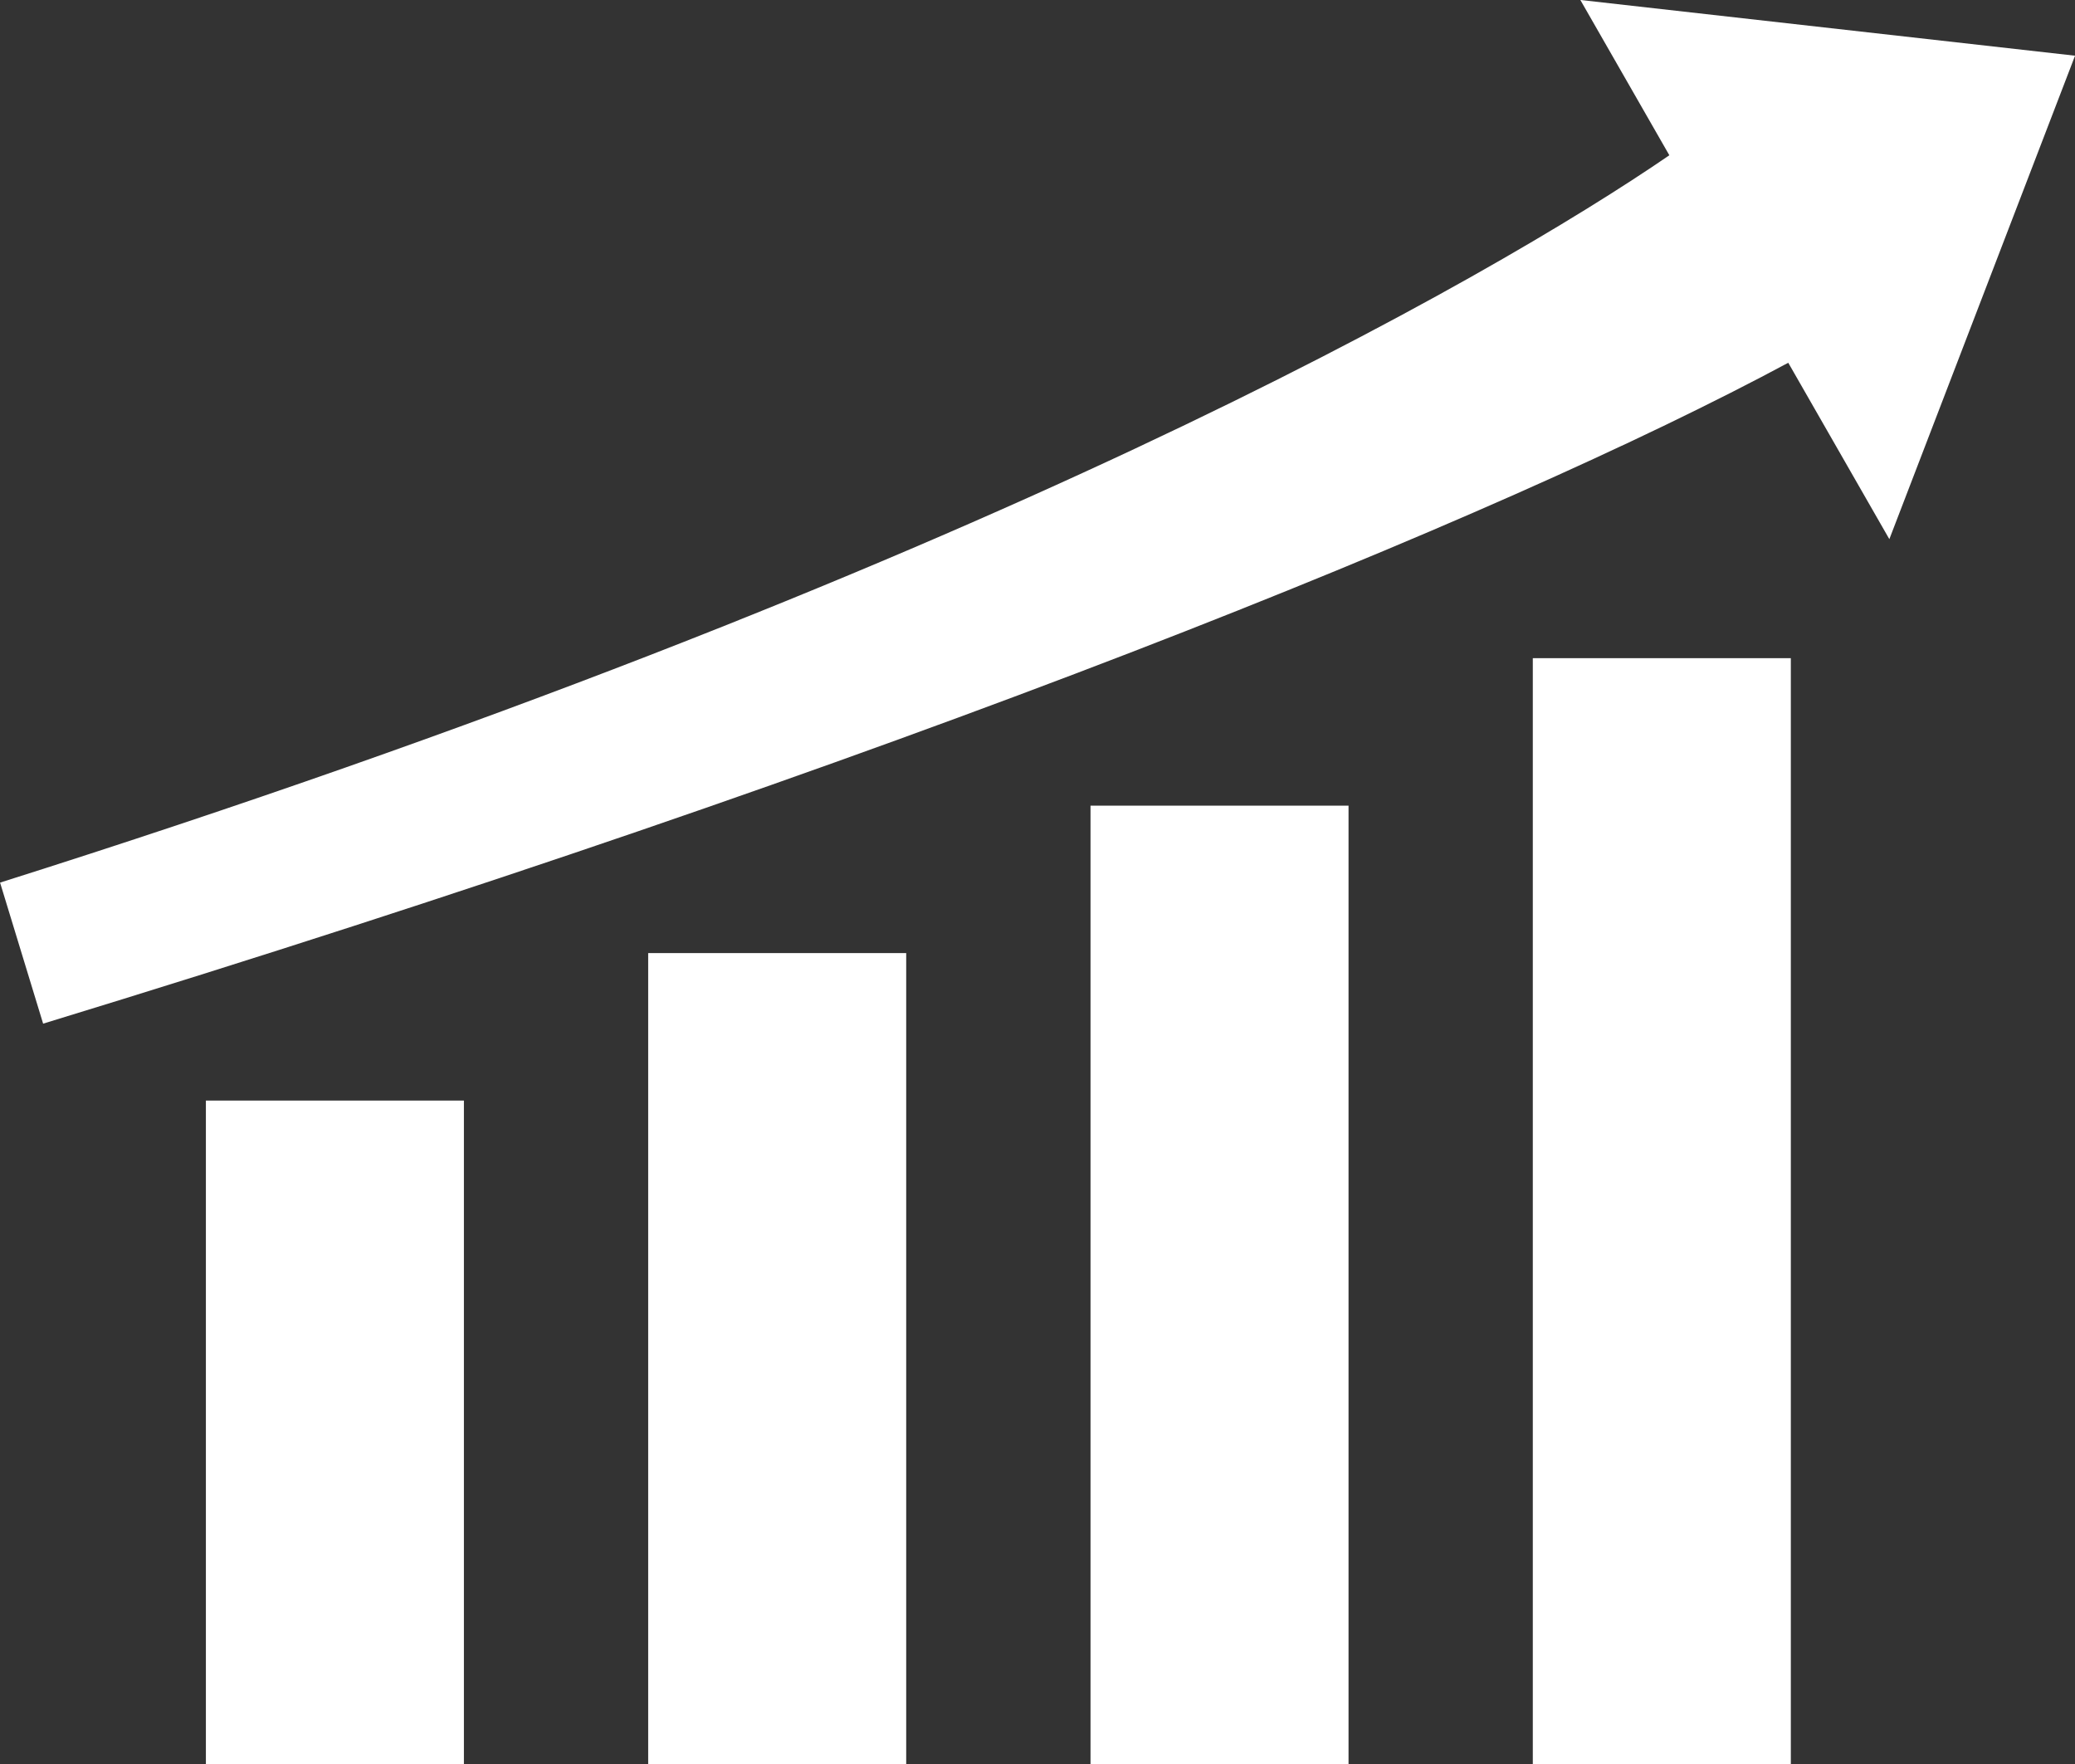
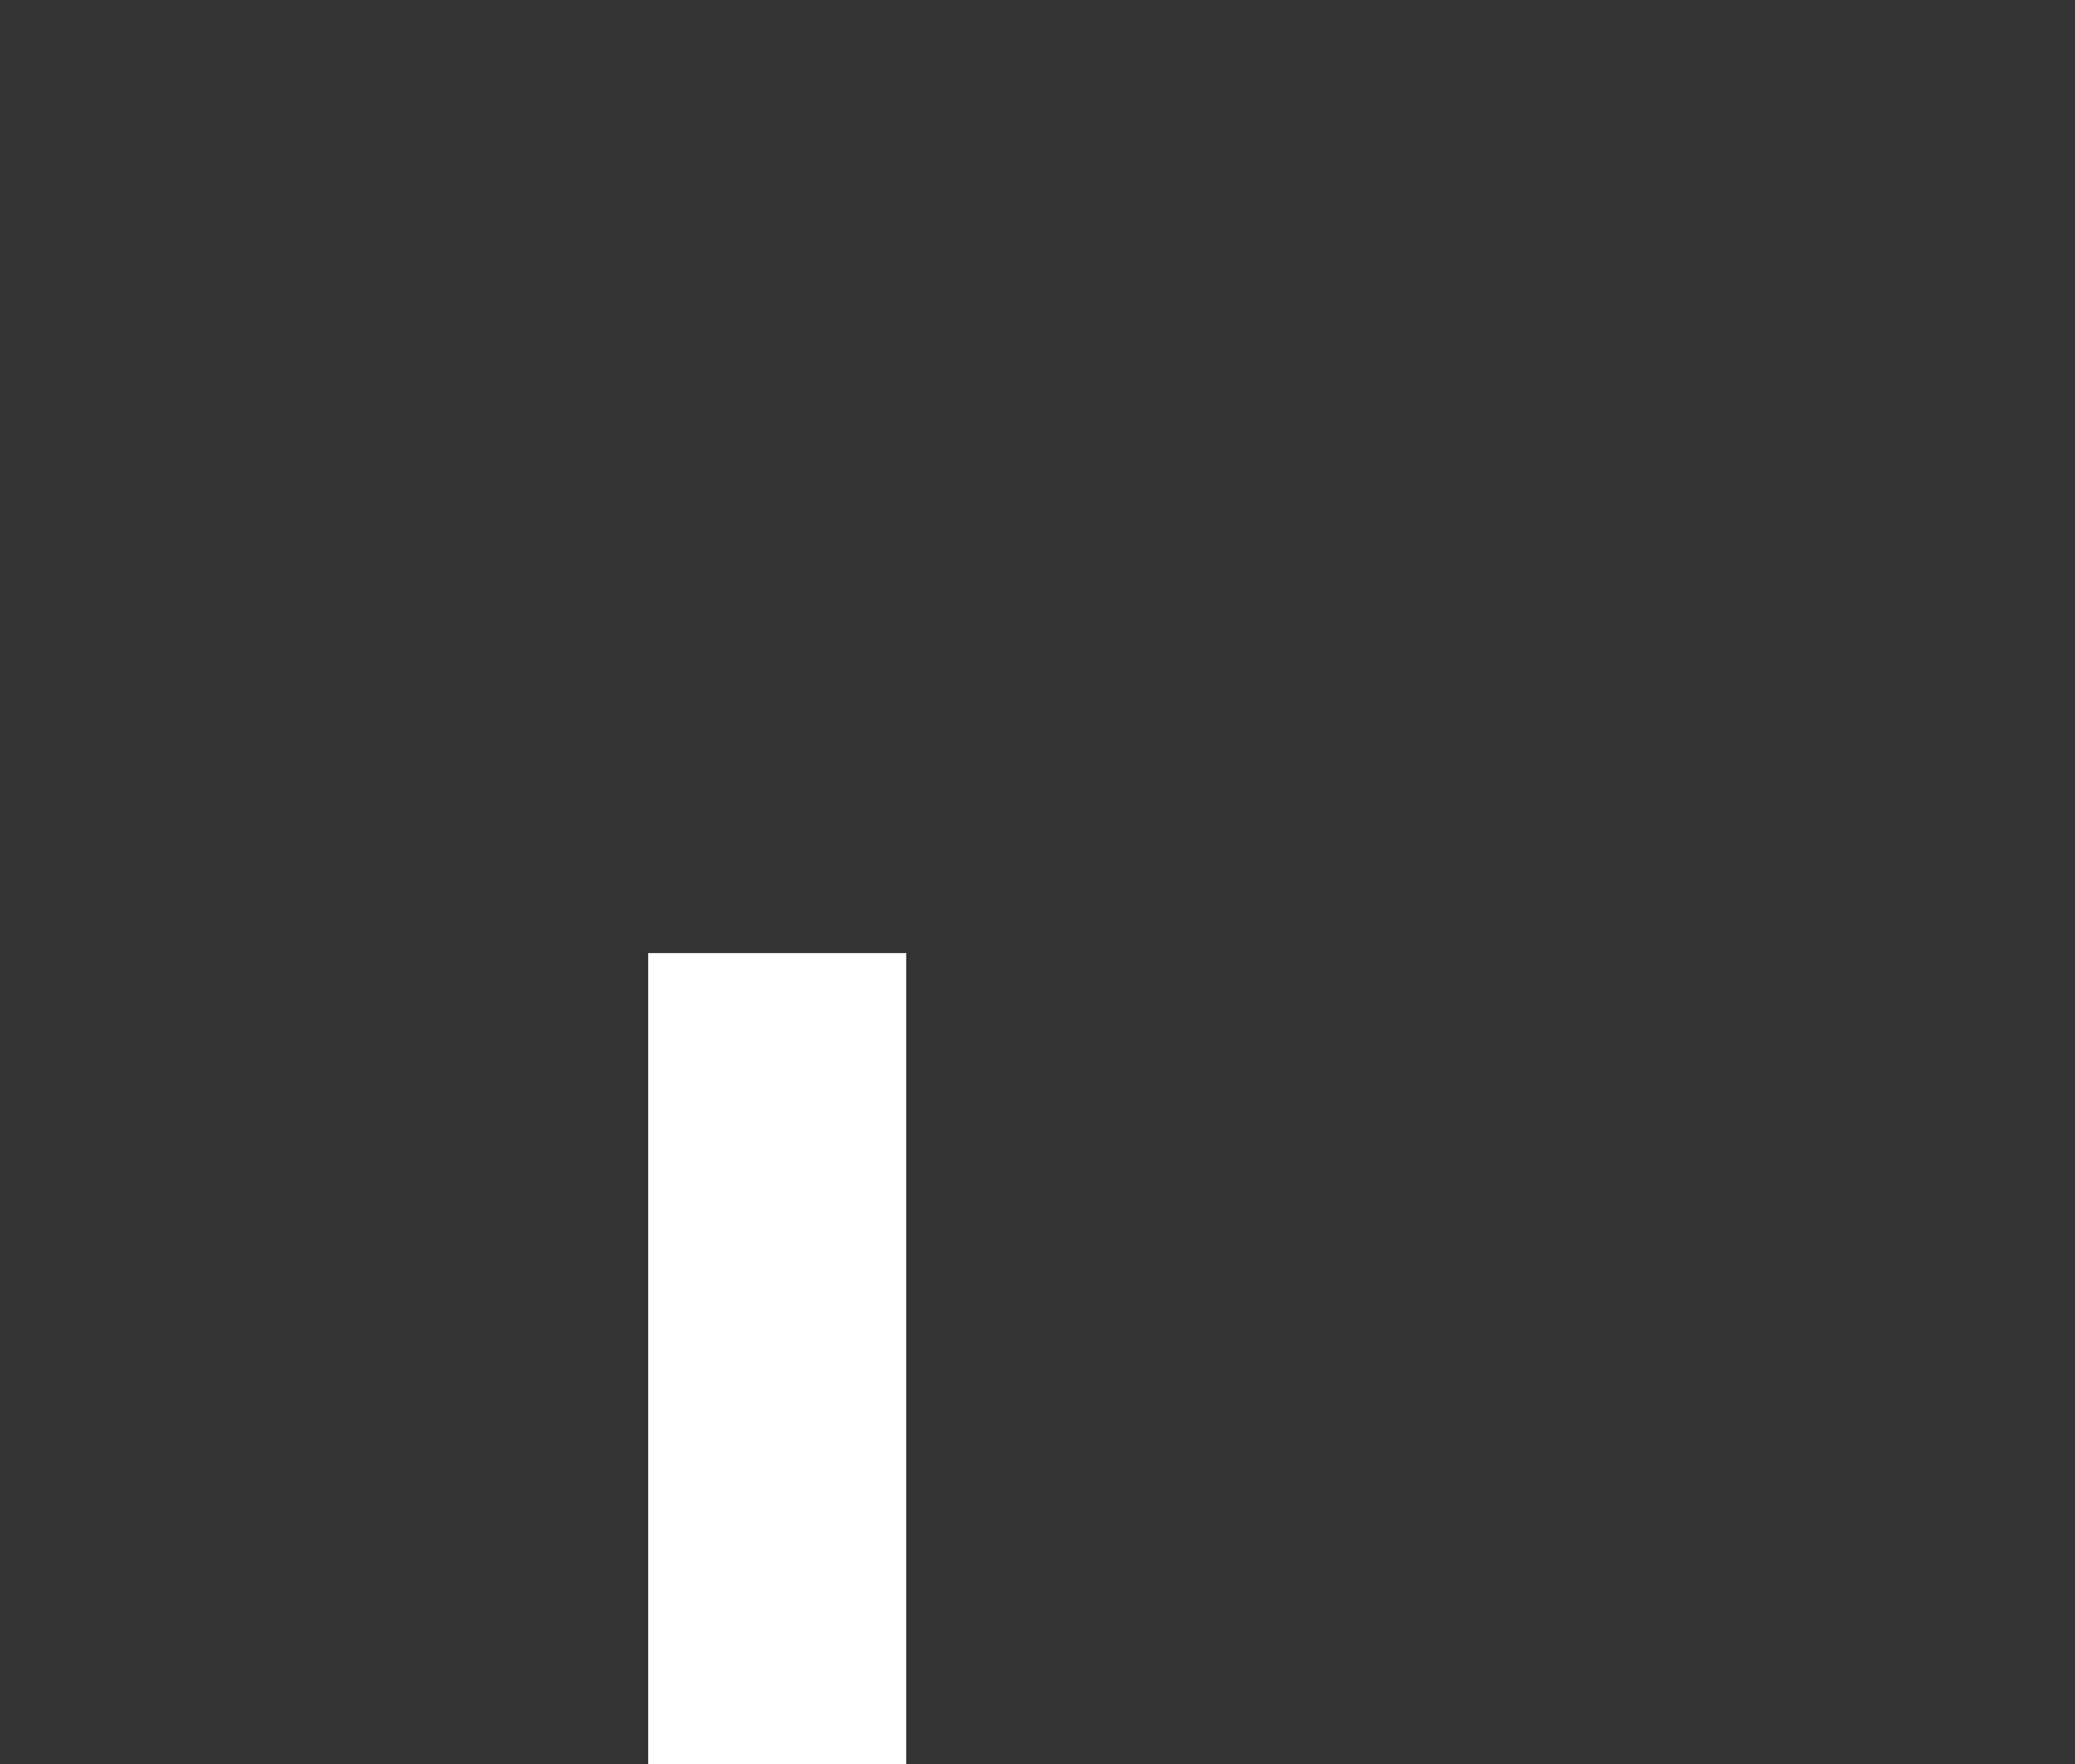
<svg xmlns="http://www.w3.org/2000/svg" fill="#ffffff" height="460.1" preserveAspectRatio="xMidYMid meet" version="1" viewBox="17.8 58.4 541.3 460.1" width="541.3" zoomAndPan="magnify">
  <rect x="17.8" y="58.4" width="541.3" height="460.1" fill="#333333" stroke="none" />
  <g id="change1_1">
-     <path d="M71.51 345.46H138.82V518.54H71.51z" />
-   </g>
+     </g>
  <g id="change1_2">
-     <path d="M417.66 230.07H484.97V518.53H417.66z" />
-   </g>
+     </g>
  <g id="change1_3">
    <path d="M186.89 307H254.2V518.54H186.89z" />
  </g>
  <g id="change1_4">
-     <path d="M302.28 268.54H369.59V518.54H302.28z" />
-   </g>
+     </g>
  <g id="change1_5">
-     <path d="m559.11,72.93l-129.05-14.54,23.22,40.51c-46.44,31.83-180.26,109.06-435.46,189.71l11.23,36.79c224.54-68.62,380.28-132.08,455.25-172.38l26.37,46.01,48.44-126.09Z" />
-   </g>
+     </g>
</svg>